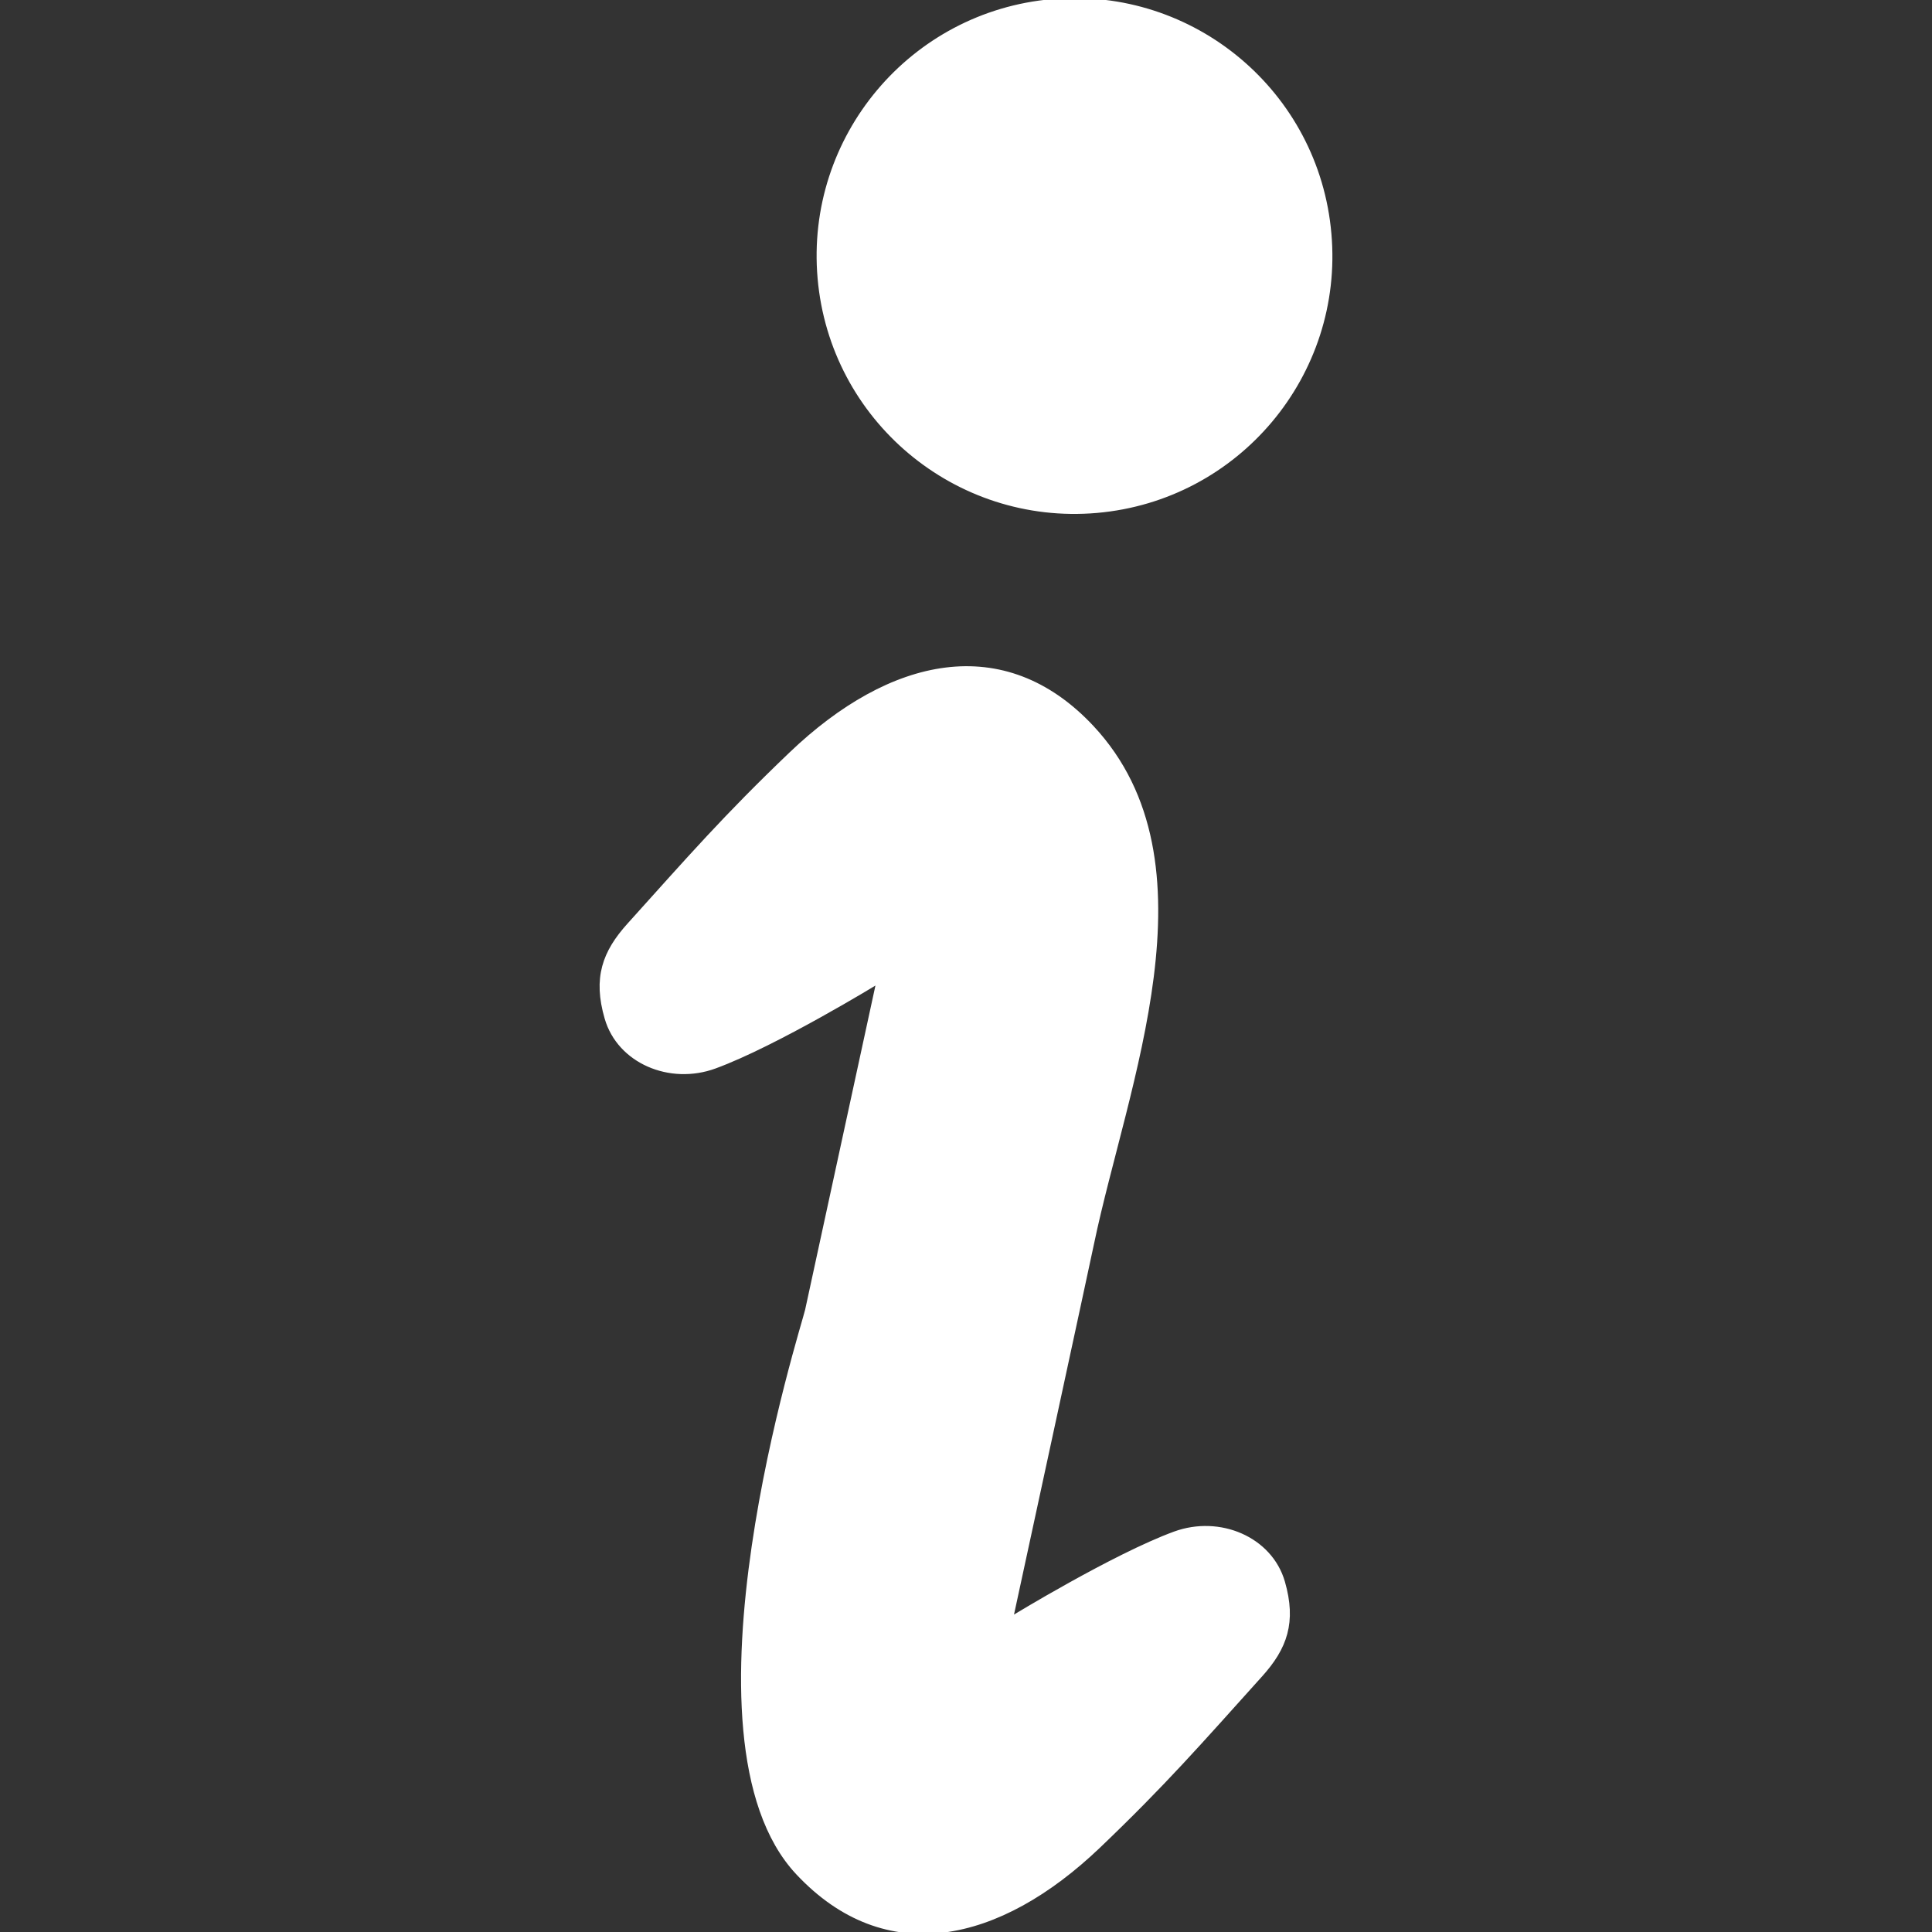
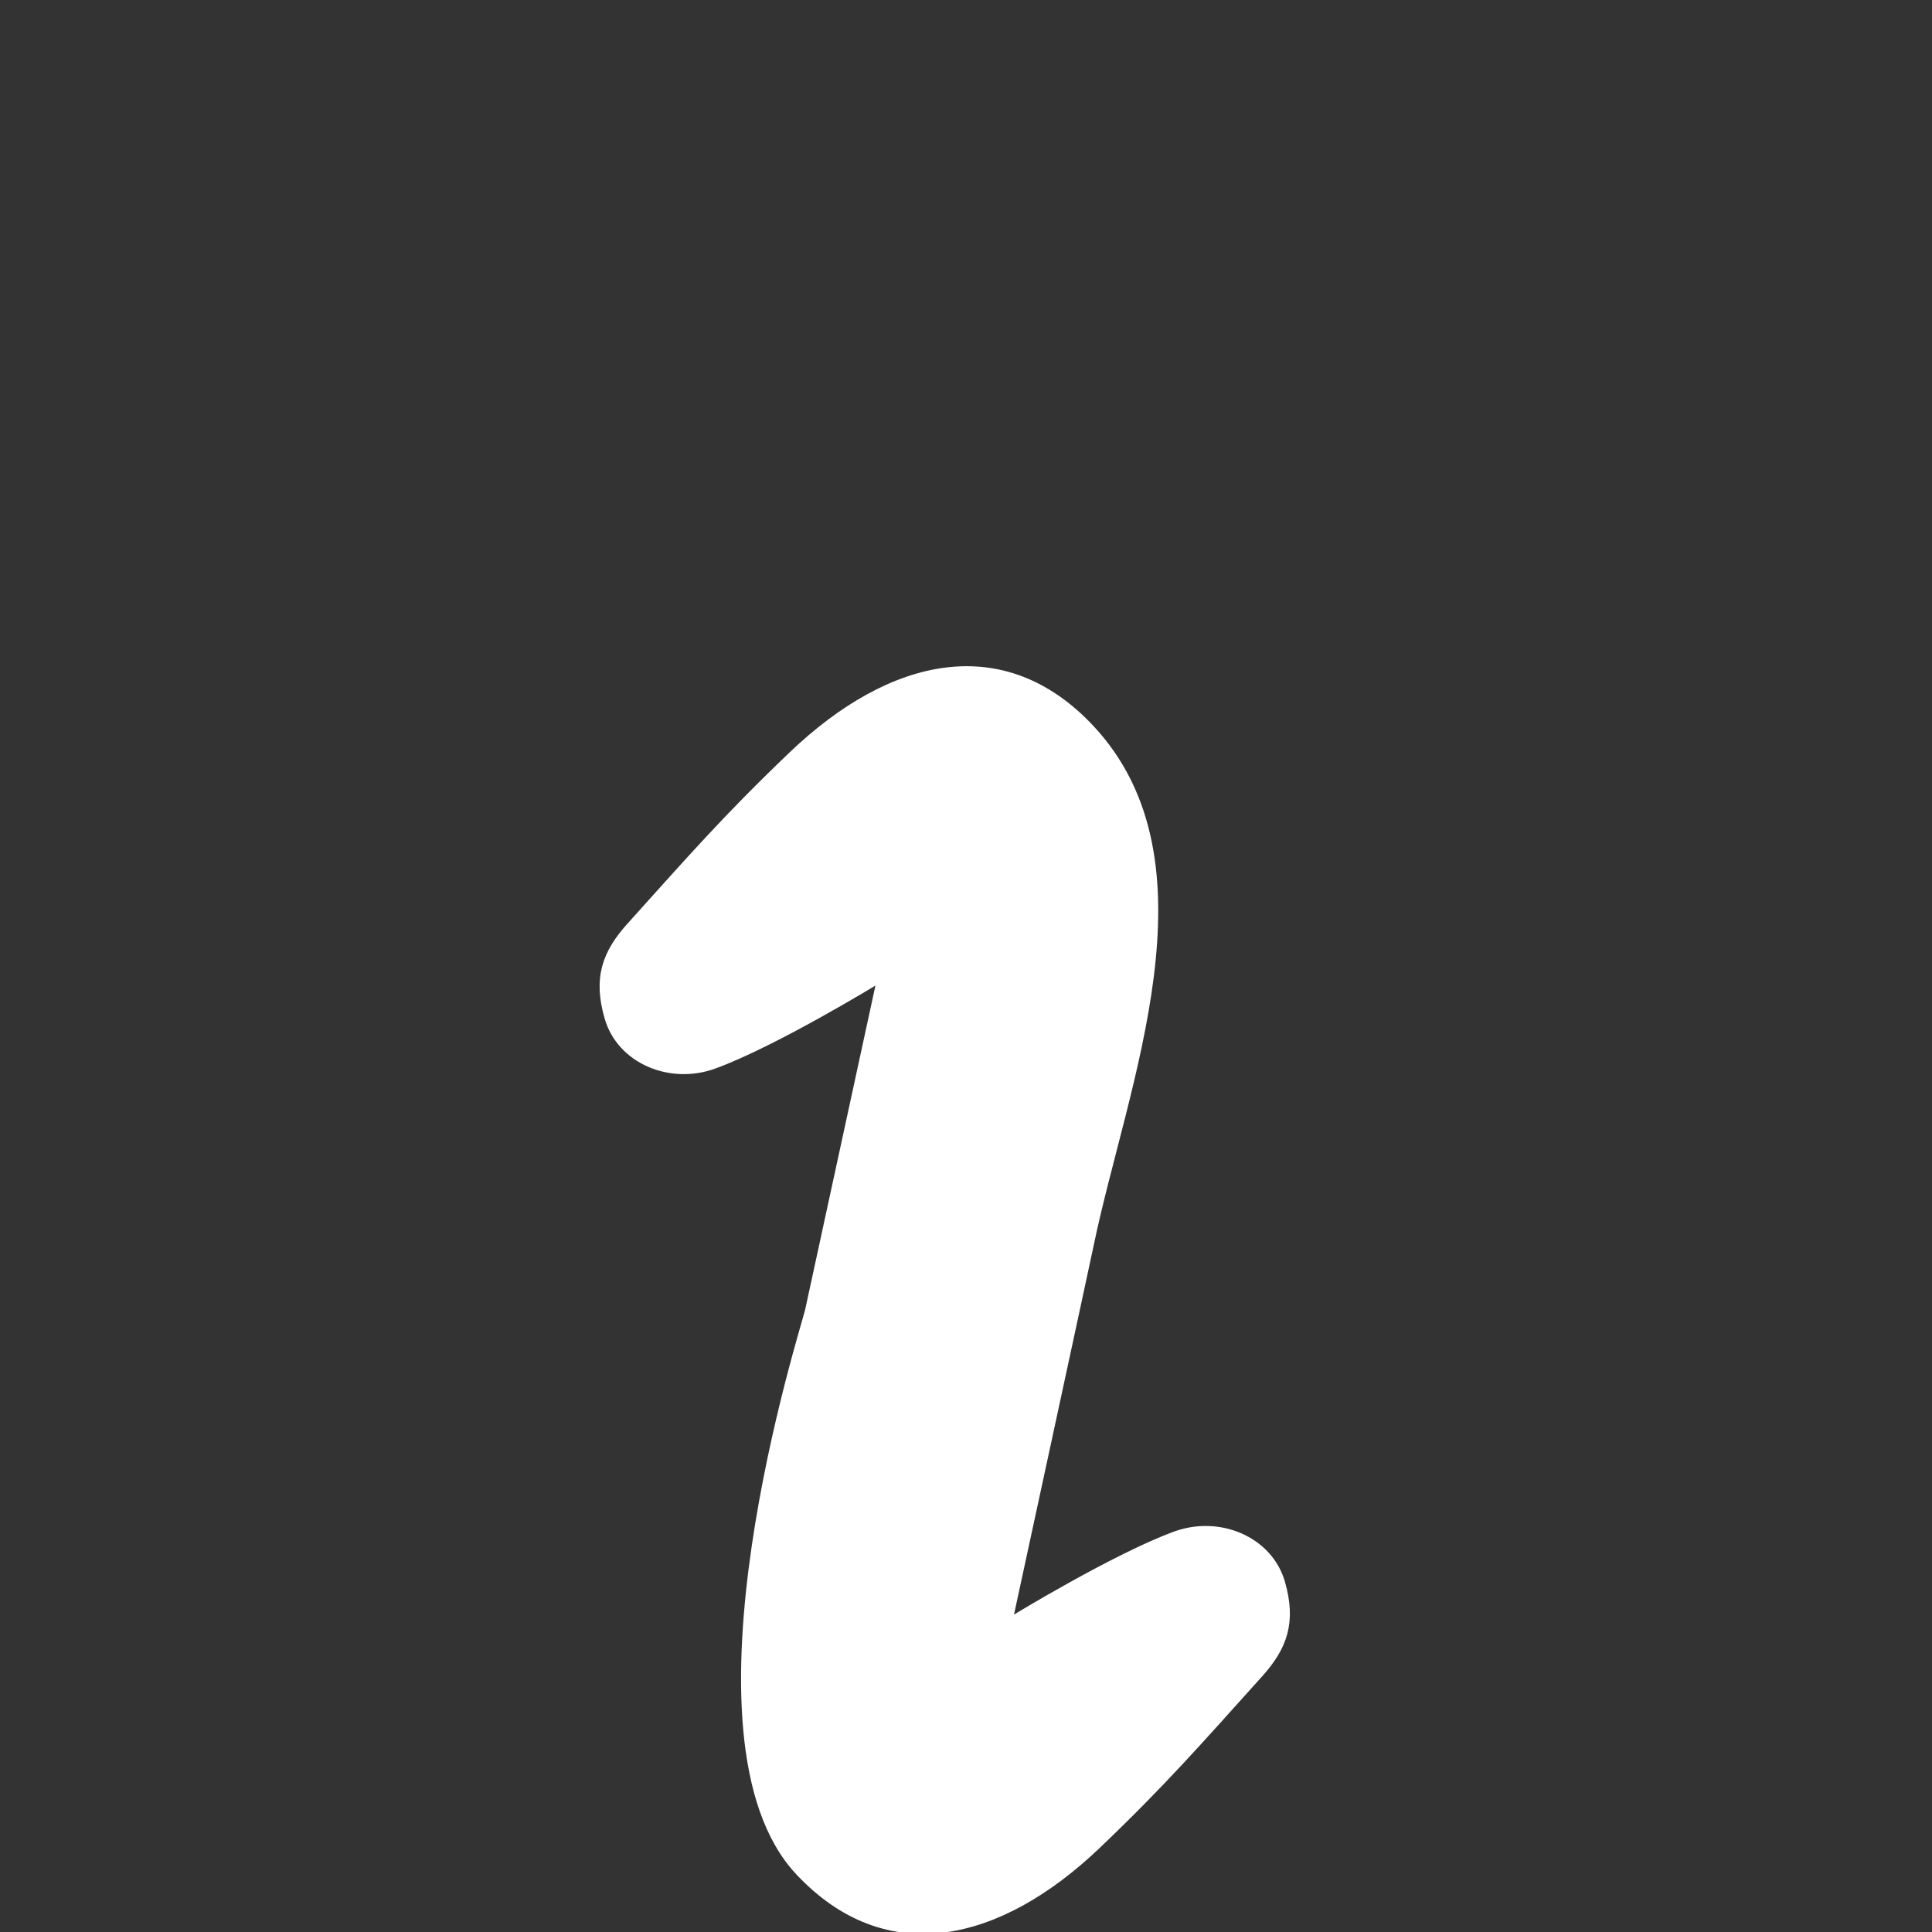
<svg xmlns="http://www.w3.org/2000/svg" height="800px" width="800px" id="_x32_" viewBox="0 0 512 512" xml:space="preserve" fill="#ffffff" stroke="#ffffff">
  <rect x="0" y="0" width="512" height="512" fill="#333333" stroke="none" />
  <g id="SVGRepo_bgCarrier" stroke-width="0" />
  <g id="SVGRepo_tracerCarrier" stroke-linecap="round" stroke-linejoin="round" />
  <g id="SVGRepo_iconCarrier">
    <style type="text/css"> .st0{fill:#ffffff;} </style>
    <g>
-       <path class="st0" d="M290.671,135.434c37.324-3.263,64.949-36.175,61.663-73.498c-3.241-37.324-36.152-64.938-73.476-61.675 c-37.324,3.264-64.949,36.164-61.686,73.488C220.437,111.096,253.348,138.698,290.671,135.434z" />
      <path class="st0" d="M311.31,406.354c-16.134,5.906-43.322,22.546-43.322,22.546s20.615-95.297,21.466-99.446 c8.71-41.829,33.463-100.86-0.069-136.747c-23.35-24.936-53.366-18.225-79.819,7.079c-17.467,16.696-26.729,27.372-42.908,45.322 c-6.55,7.273-9.032,14.065-5.93,24.717c3.332,11.515,16.8,17.226,28.705,12.871c16.134-5.895,43.3-22.534,43.3-22.534 s-12.595,57.997-18.869,87c-0.874,4.137-36.06,113.292-2.505,149.18c23.35,24.949,53.343,18.226,79.819-7.066 c17.467-16.698,26.729-27.373,42.908-45.334c6.55-7.263,9.009-14.054,5.93-24.706C336.66,407.733,323.215,402.01,311.31,406.354z" />
    </g>
  </g>
</svg>